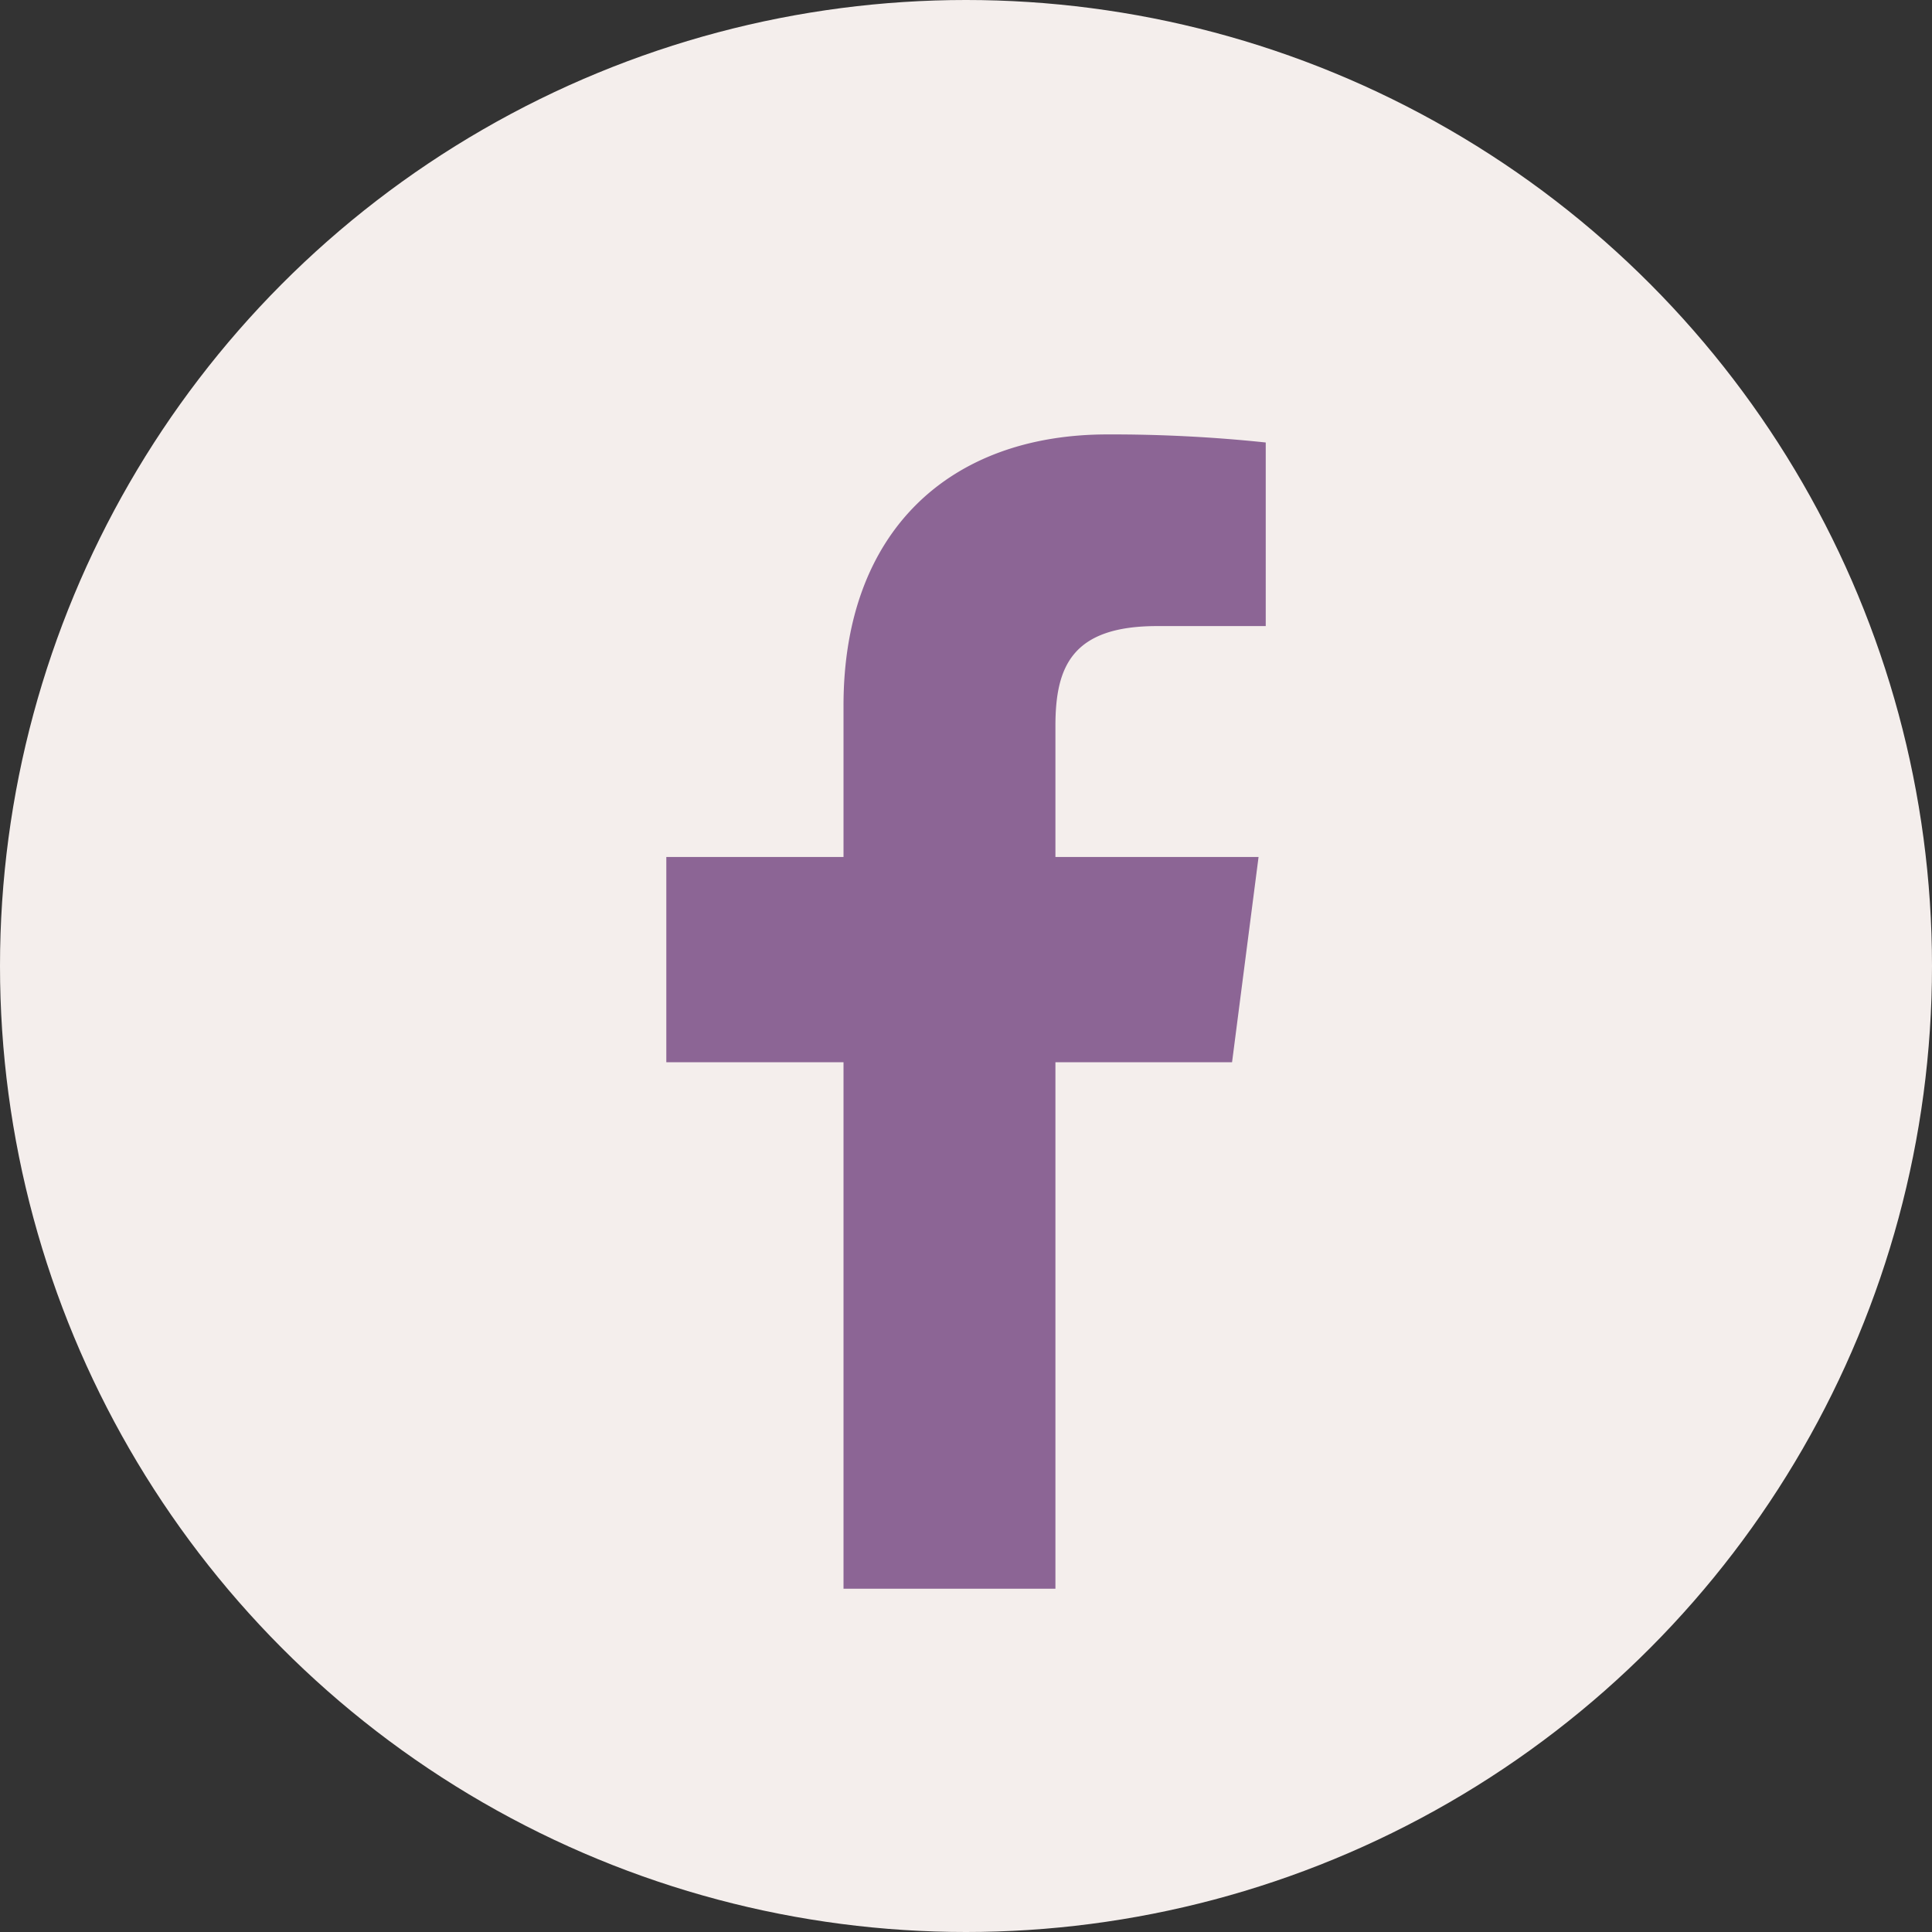
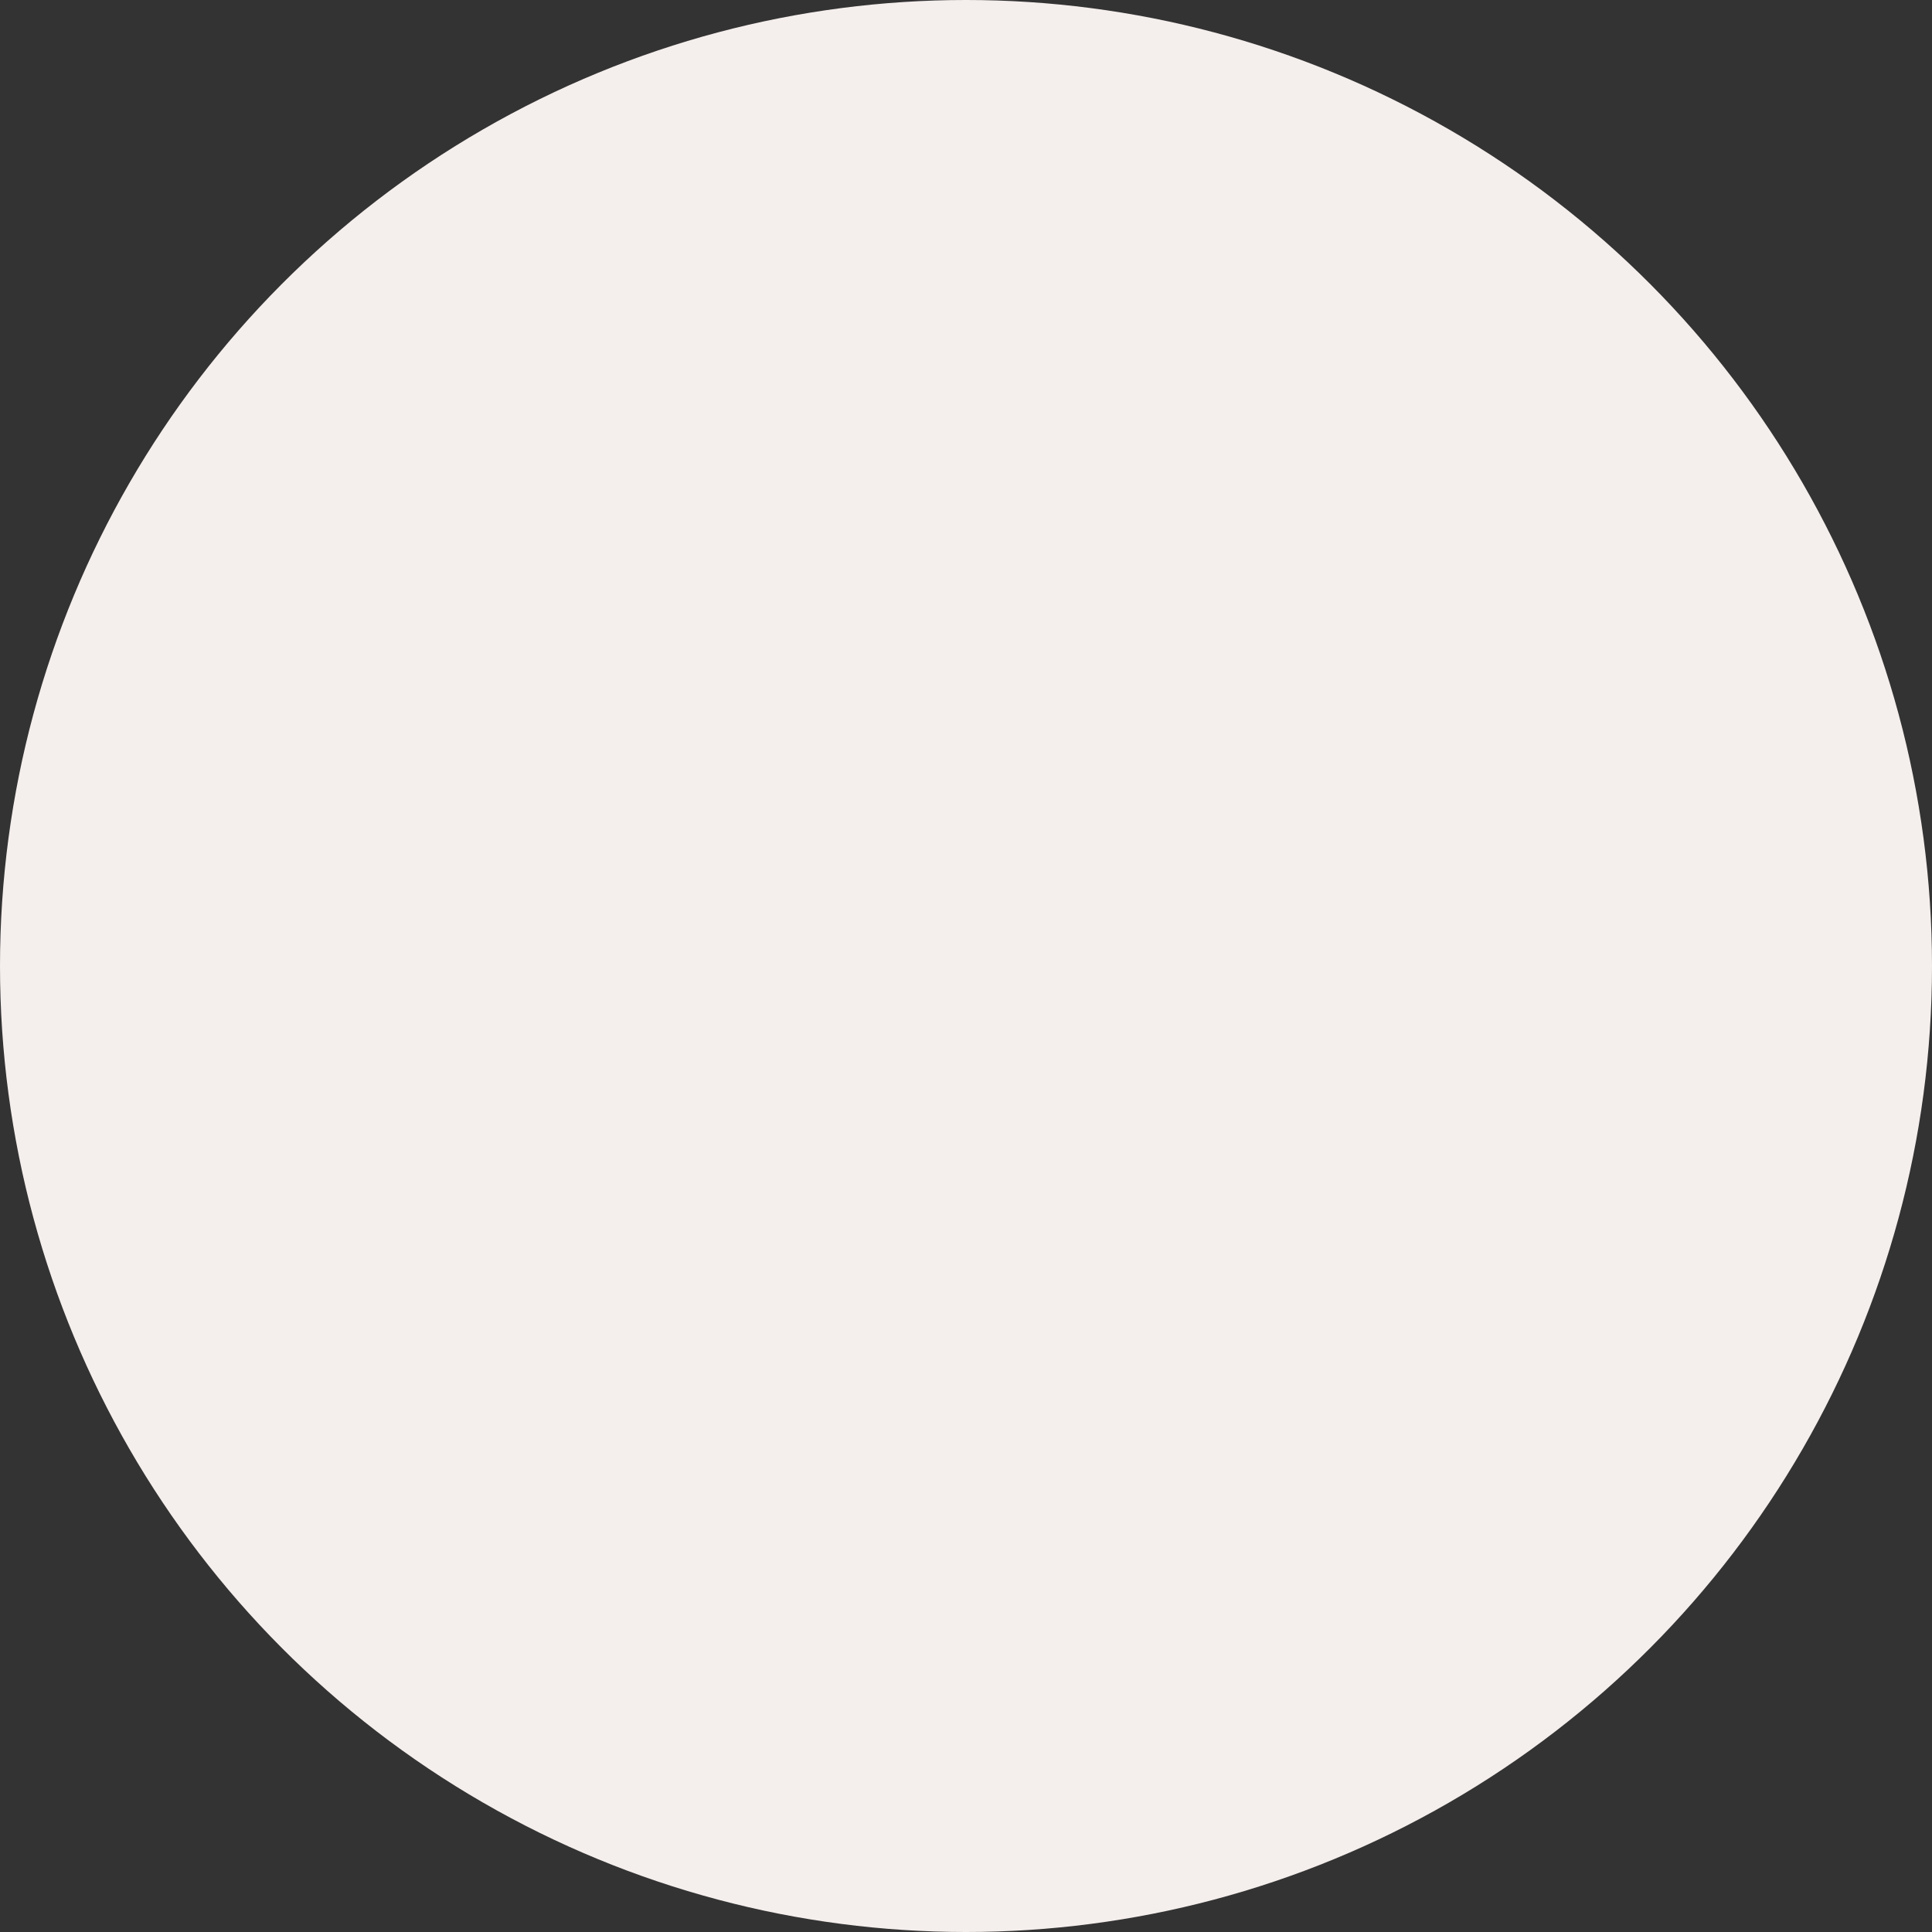
<svg xmlns="http://www.w3.org/2000/svg" width="35" height="35" viewBox="0 0 35 35">
  <rect x="0" y="0" width="35" height="35" fill="#333333" stroke="none" />
  <g id="Group_2642" data-name="Group 2642" transform="translate(-75 -8494.359)">
    <circle id="Ellipse_17" data-name="Ellipse 17" cx="17.5" cy="17.5" r="17.5" transform="translate(75 8494.359)" fill="#f4eeec" />
    <g id="facebook-app-symbol_20837_1_" data-name="facebook-app-symbol_20837 (1)" transform="translate(49.781 8502.229)">
-       <path id="f_1_" d="M44.339,20.911V11.373h3.2l.48-3.718h-3.68V5.282c0-1.076.3-1.81,1.843-1.81h1.967V.146A26.674,26.674,0,0,0,45.281,0C42.443,0,40.5,1.732,40.5,4.913V7.655H37.29v3.718H40.5v9.538Z" fill="#8c6595" />
-     </g>
+       </g>
  </g>
</svg>